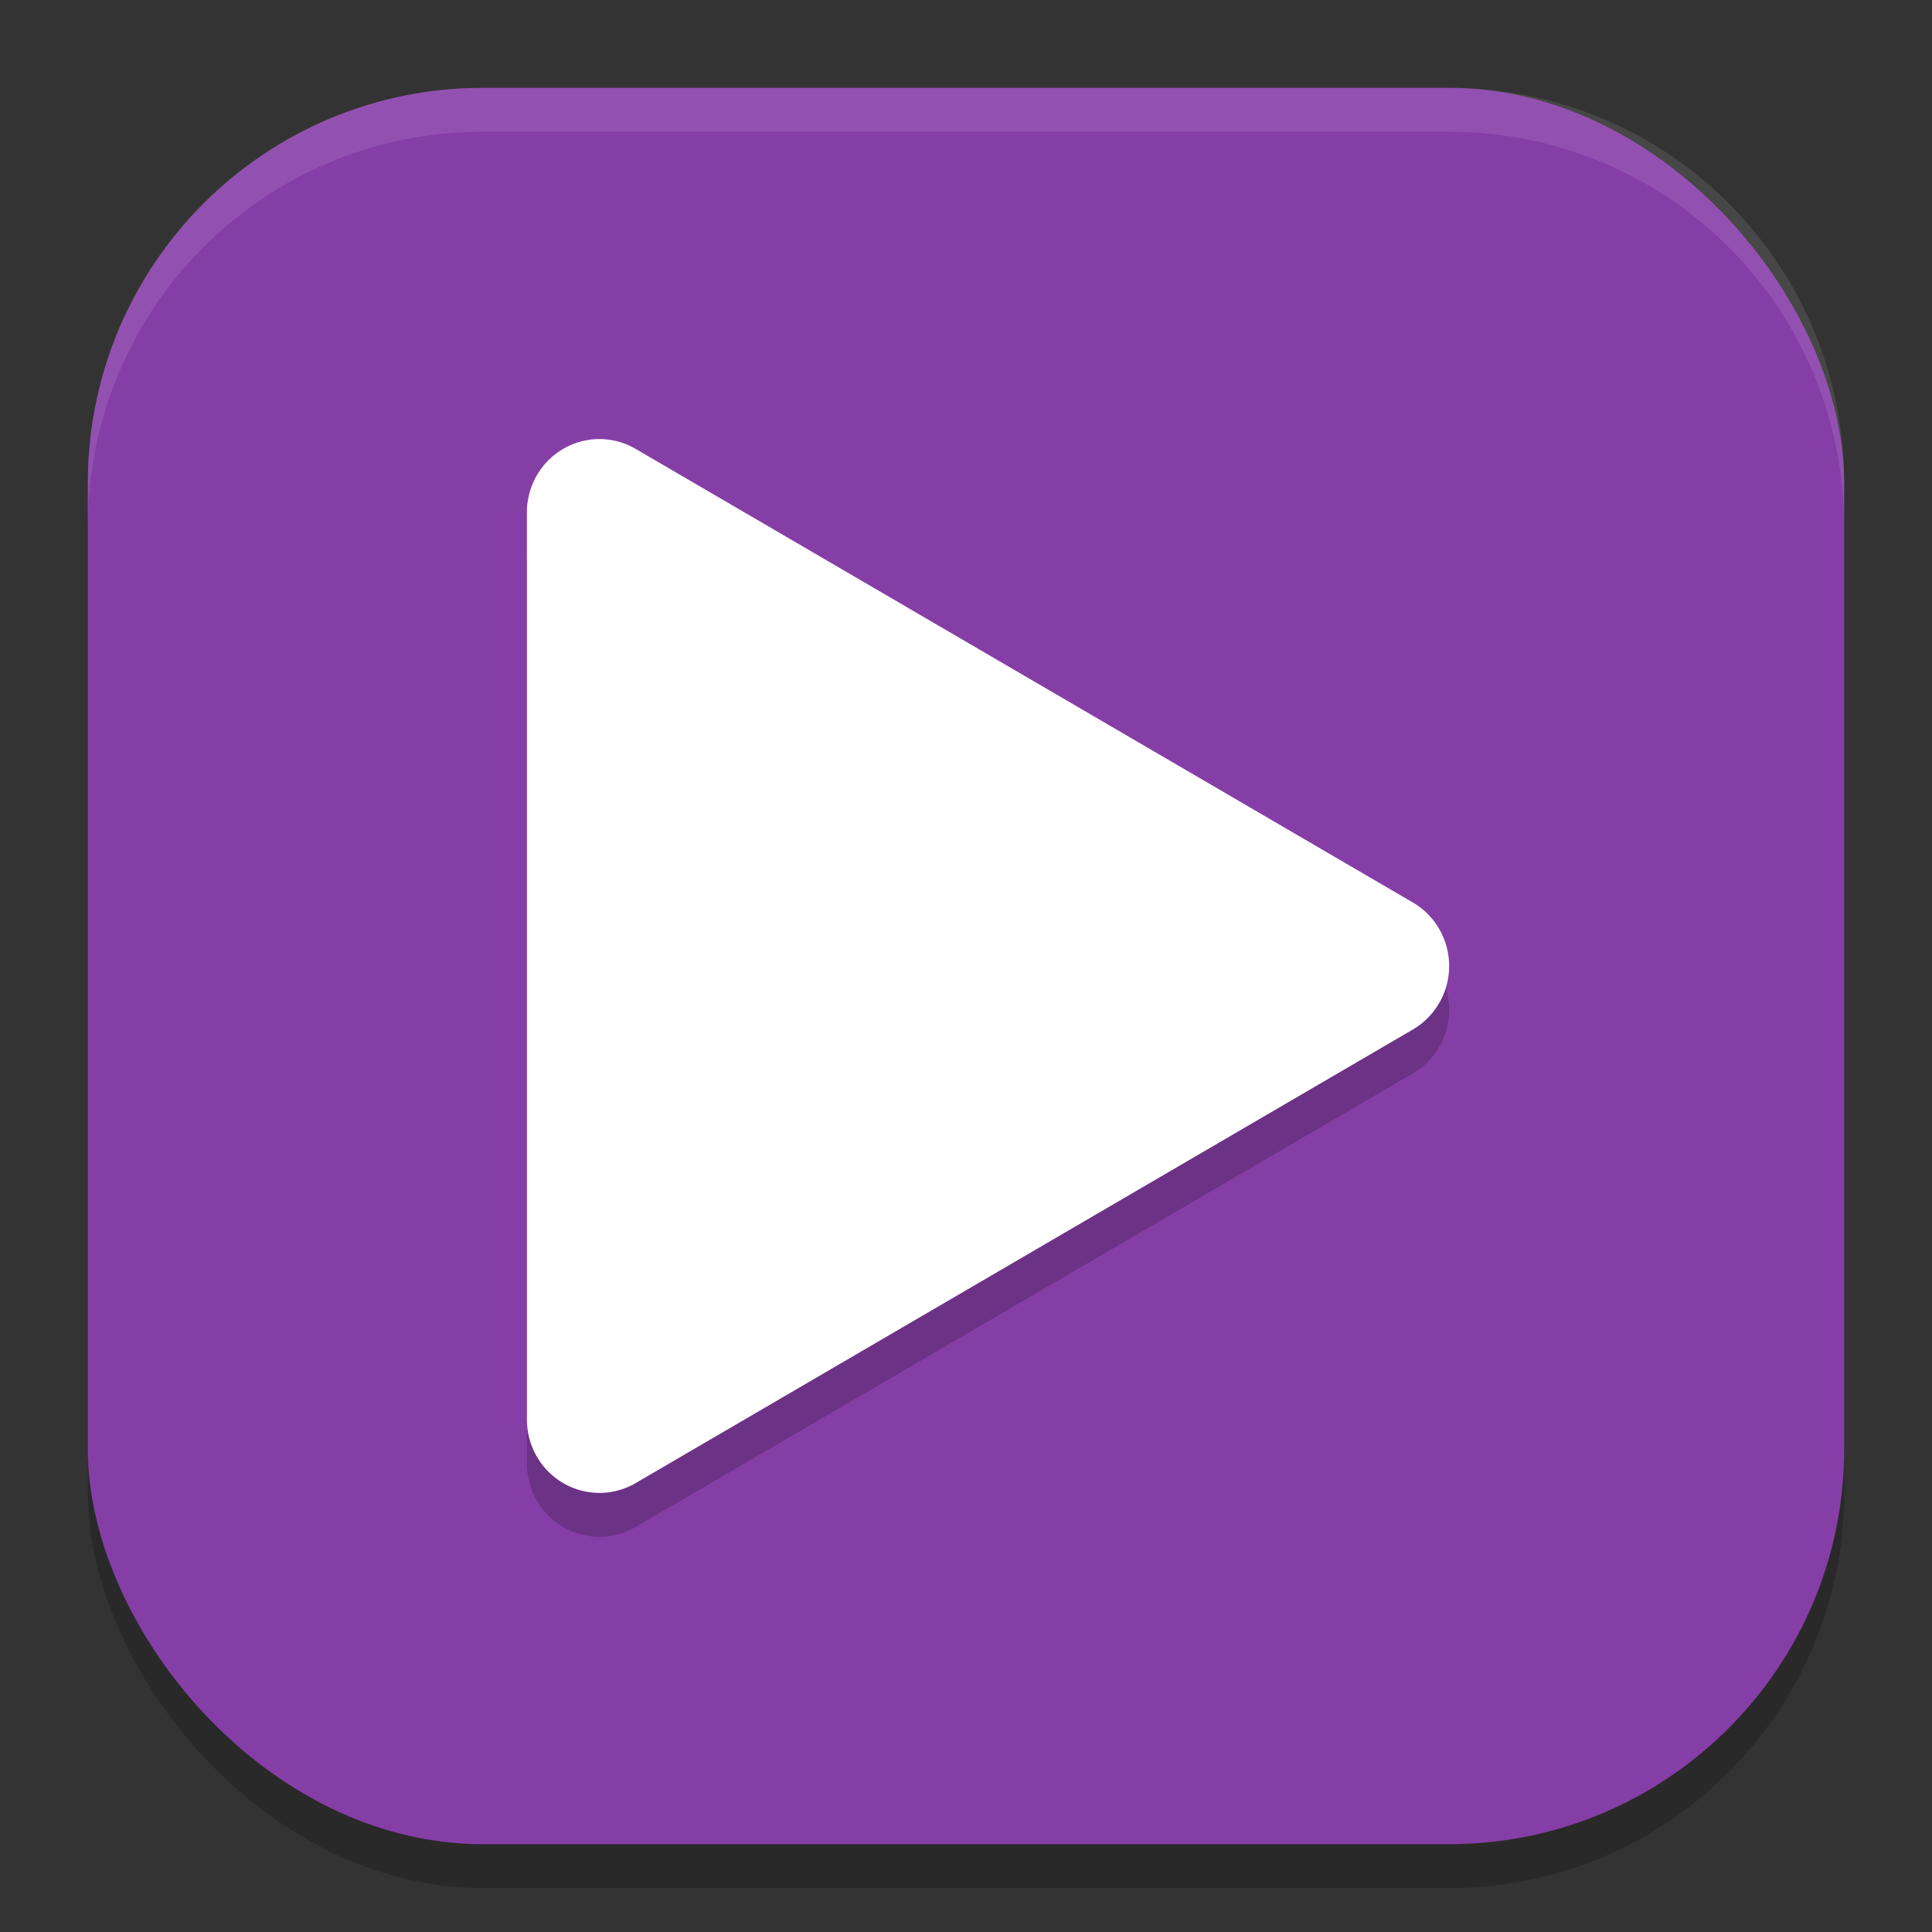
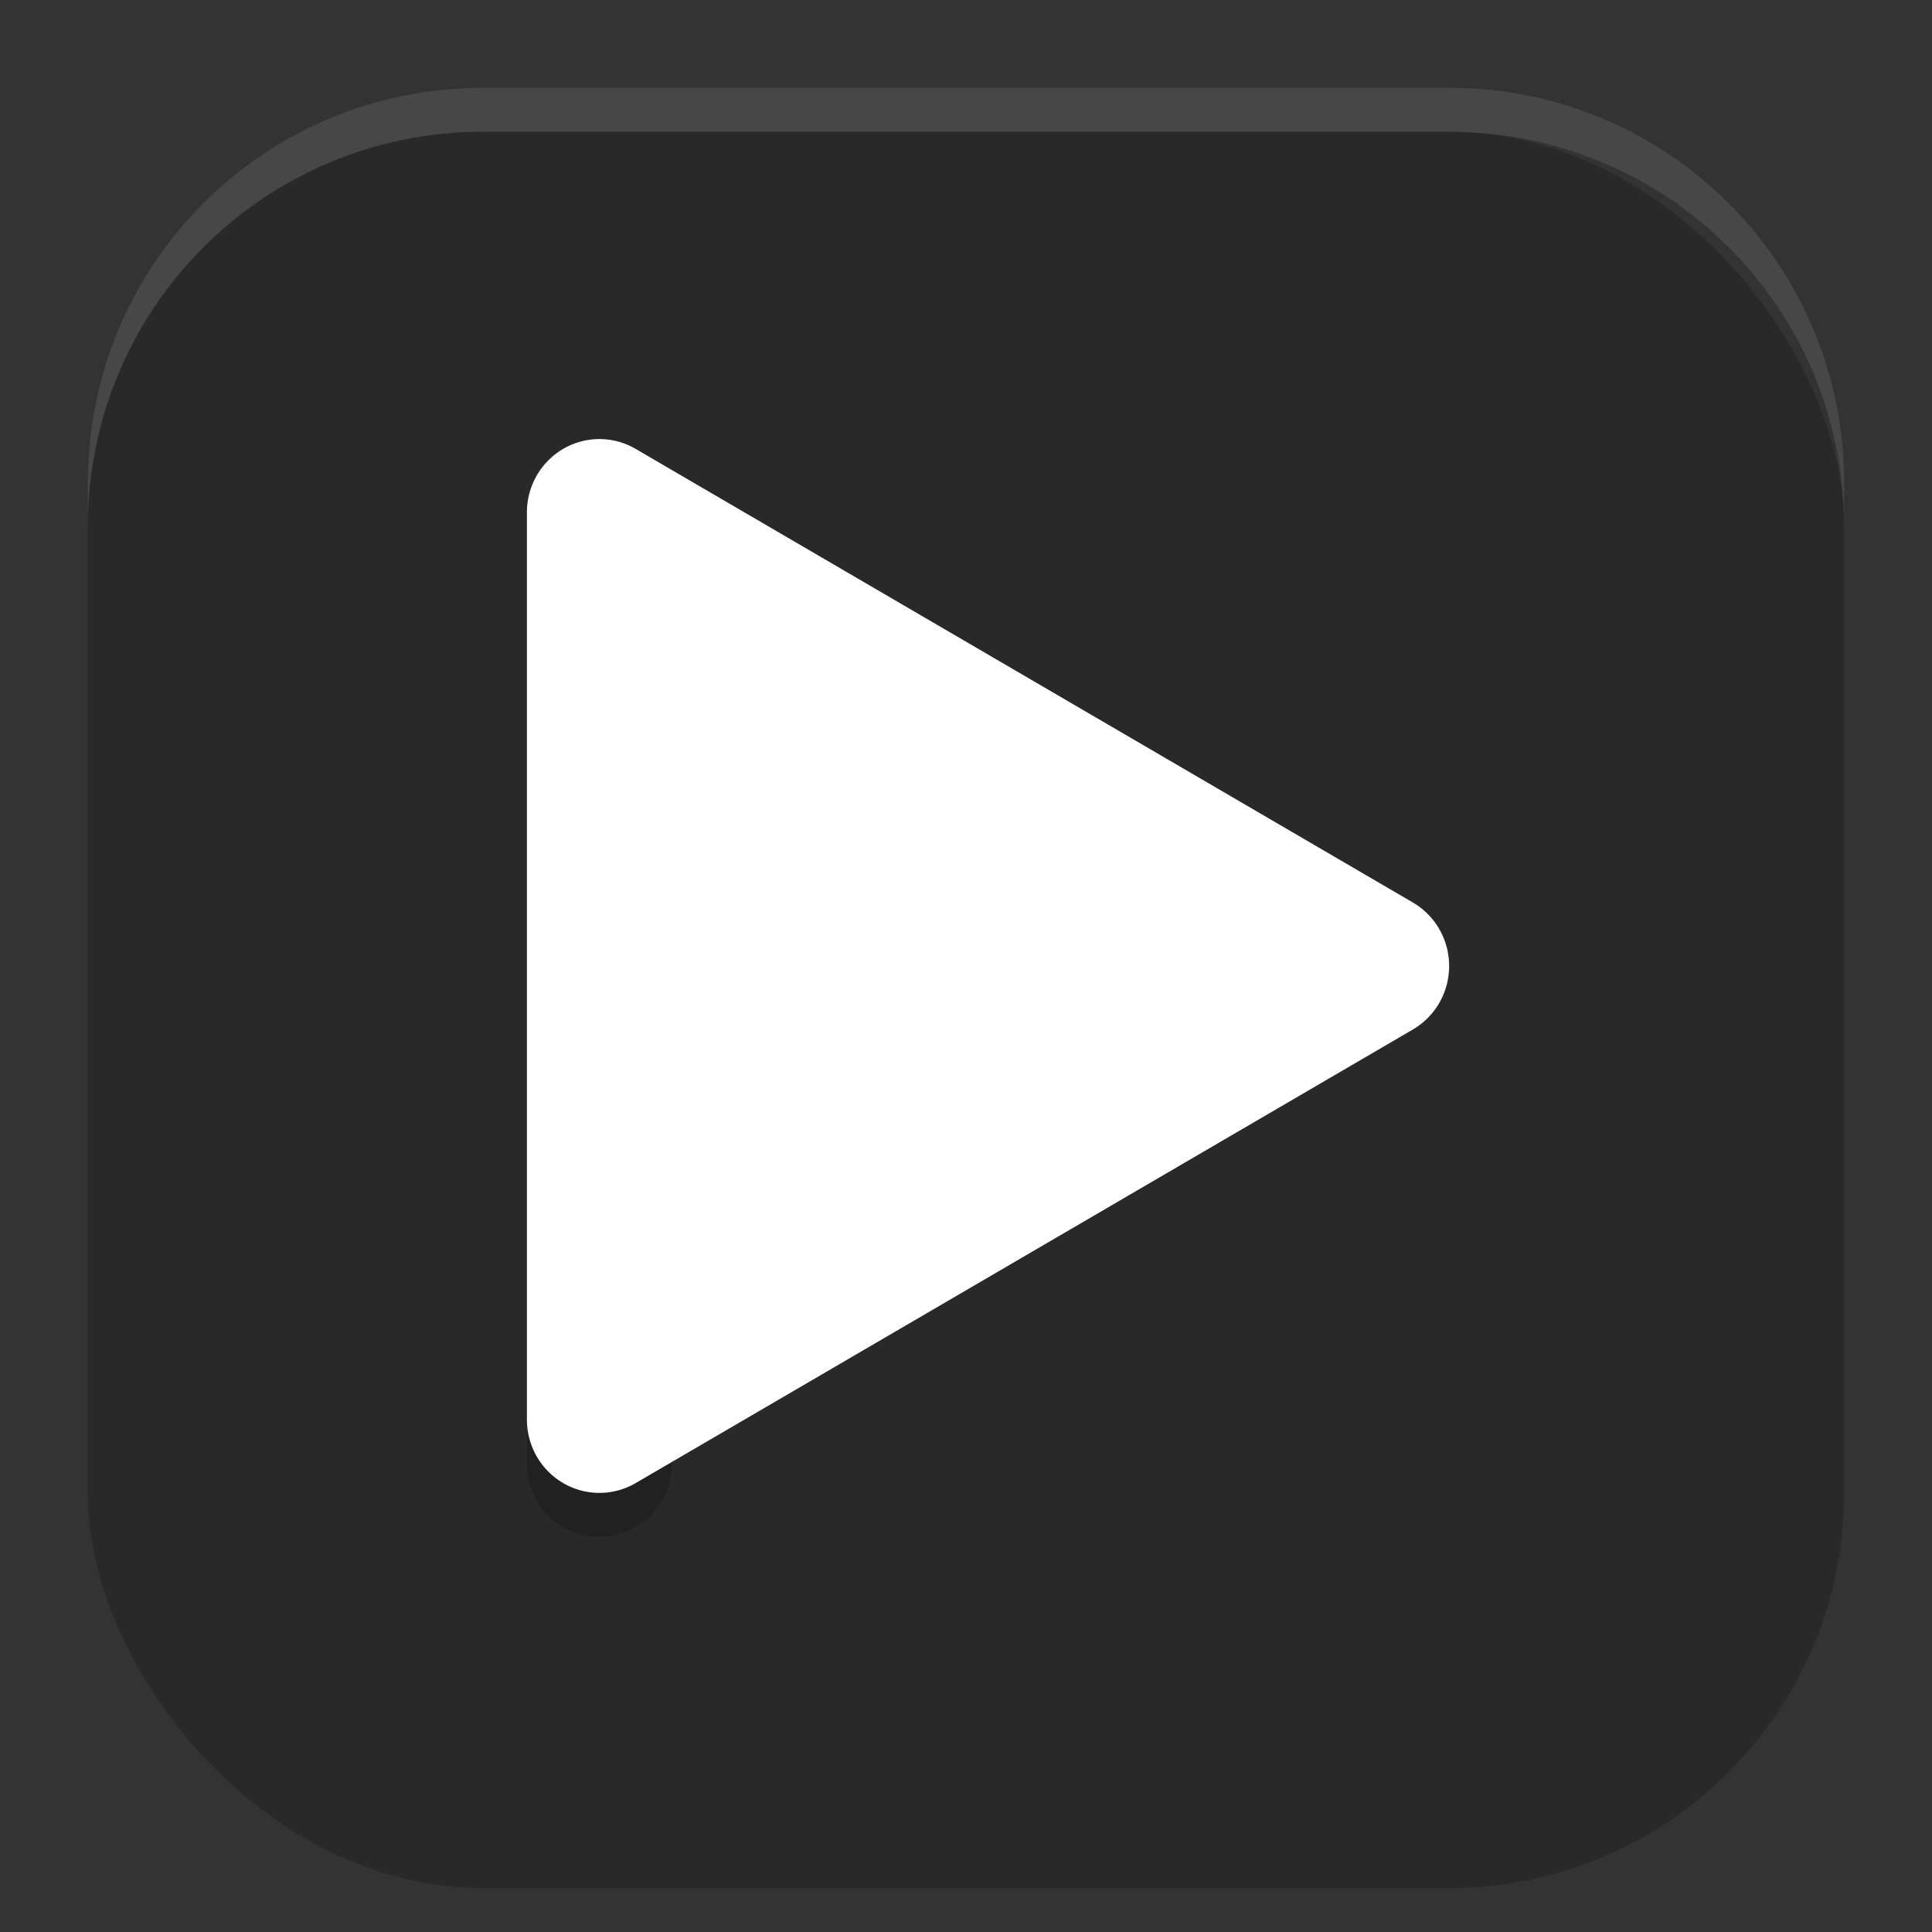
<svg xmlns="http://www.w3.org/2000/svg" xmlns:ns1="http://www.inkscape.org/namespaces/inkscape" xmlns:ns2="http://sodipodi.sourceforge.net/DTD/sodipodi-0.dtd" width="22" height="22" viewBox="0 0 22 22" version="1.1" id="svg5" ns1:version="1.3 (0e150ed6c4, 2023-07-21)" ns2:docname="applications-multimedia.svg">
  <rect x="0" y="0" width="22" height="22" fill="#333333" stroke="none" />
  <ns2:namedview id="namedview7" pagecolor="#ffffff" bordercolor="#000000" borderopacity="0.25" ns1:showpageshadow="2" ns1:pageopacity="0.0" ns1:pagecheckerboard="0" ns1:deskcolor="#d1d1d1" ns1:document-units="px" showgrid="false" ns1:zoom="36.545455" ns1:cx="11" ns1:cy="11" ns1:window-width="1920" ns1:window-height="1008" ns1:window-x="0" ns1:window-y="0" ns1:window-maximized="1" ns1:current-layer="svg5" />
  <defs id="defs2" />
  <rect style="opacity:0.2;fill:#000000;stroke-width:1.429;stroke-linecap:square" id="rect234" width="20" height="20" x="1" y="1.5" ry="4.5" />
-   <rect style="fill:#863ea7;fill-opacity:1;stroke-width:1.429;stroke-linecap:square" id="rect396" width="20" height="20" x="1" y="1" ry="4.5" />
-   <path style="opacity:0.2;stroke-width:1.5;fill:#000000" d="M 6.845,5.5 A 0.826,0.835 0 0 0 6,6.335 v 5.166 5.163 a 0.826,0.835 0 0 0 1.239,0.724 l 4.424,-2.582 4.424,-2.582 a 0.826,0.835 0 0 0 0,-1.448 L 11.663,8.194 7.239,5.612 A 0.826,0.835 0 0 0 6.845,5.5 Z" id="path1" />
+   <path style="opacity:0.2;stroke-width:1.5;fill:#000000" d="M 6.845,5.5 A 0.826,0.835 0 0 0 6,6.335 v 5.166 5.163 a 0.826,0.835 0 0 0 1.239,0.724 a 0.826,0.835 0 0 0 0,-1.448 L 11.663,8.194 7.239,5.612 A 0.826,0.835 0 0 0 6.845,5.5 Z" id="path1" />
  <path style="fill:#ffffff;stroke-width:1.5" d="M 6.845,5 A 0.826,0.835 0 0 0 6,5.835 v 5.166 5.163 a 0.826,0.835 0 0 0 1.239,0.724 l 4.424,-2.582 4.424,-2.582 a 0.826,0.835 0 0 0 0,-1.448 L 11.663,7.694 7.239,5.112 A 0.826,0.835 0 0 0 6.845,5 Z" id="path10" />
  <path id="path1040" style="opacity:0.1;fill:#ffffff;stroke-width:4;stroke-linecap:square" d="M 5.5,1 C 3.007,1 1,3.007 1,5.5 V 6 C 1,3.507 3.007,1.5 5.5,1.5 h 11 C 18.993,1.5 21,3.507 21,6 V 5.5 C 21,3.007 18.993,1 16.5,1 Z" />
</svg>